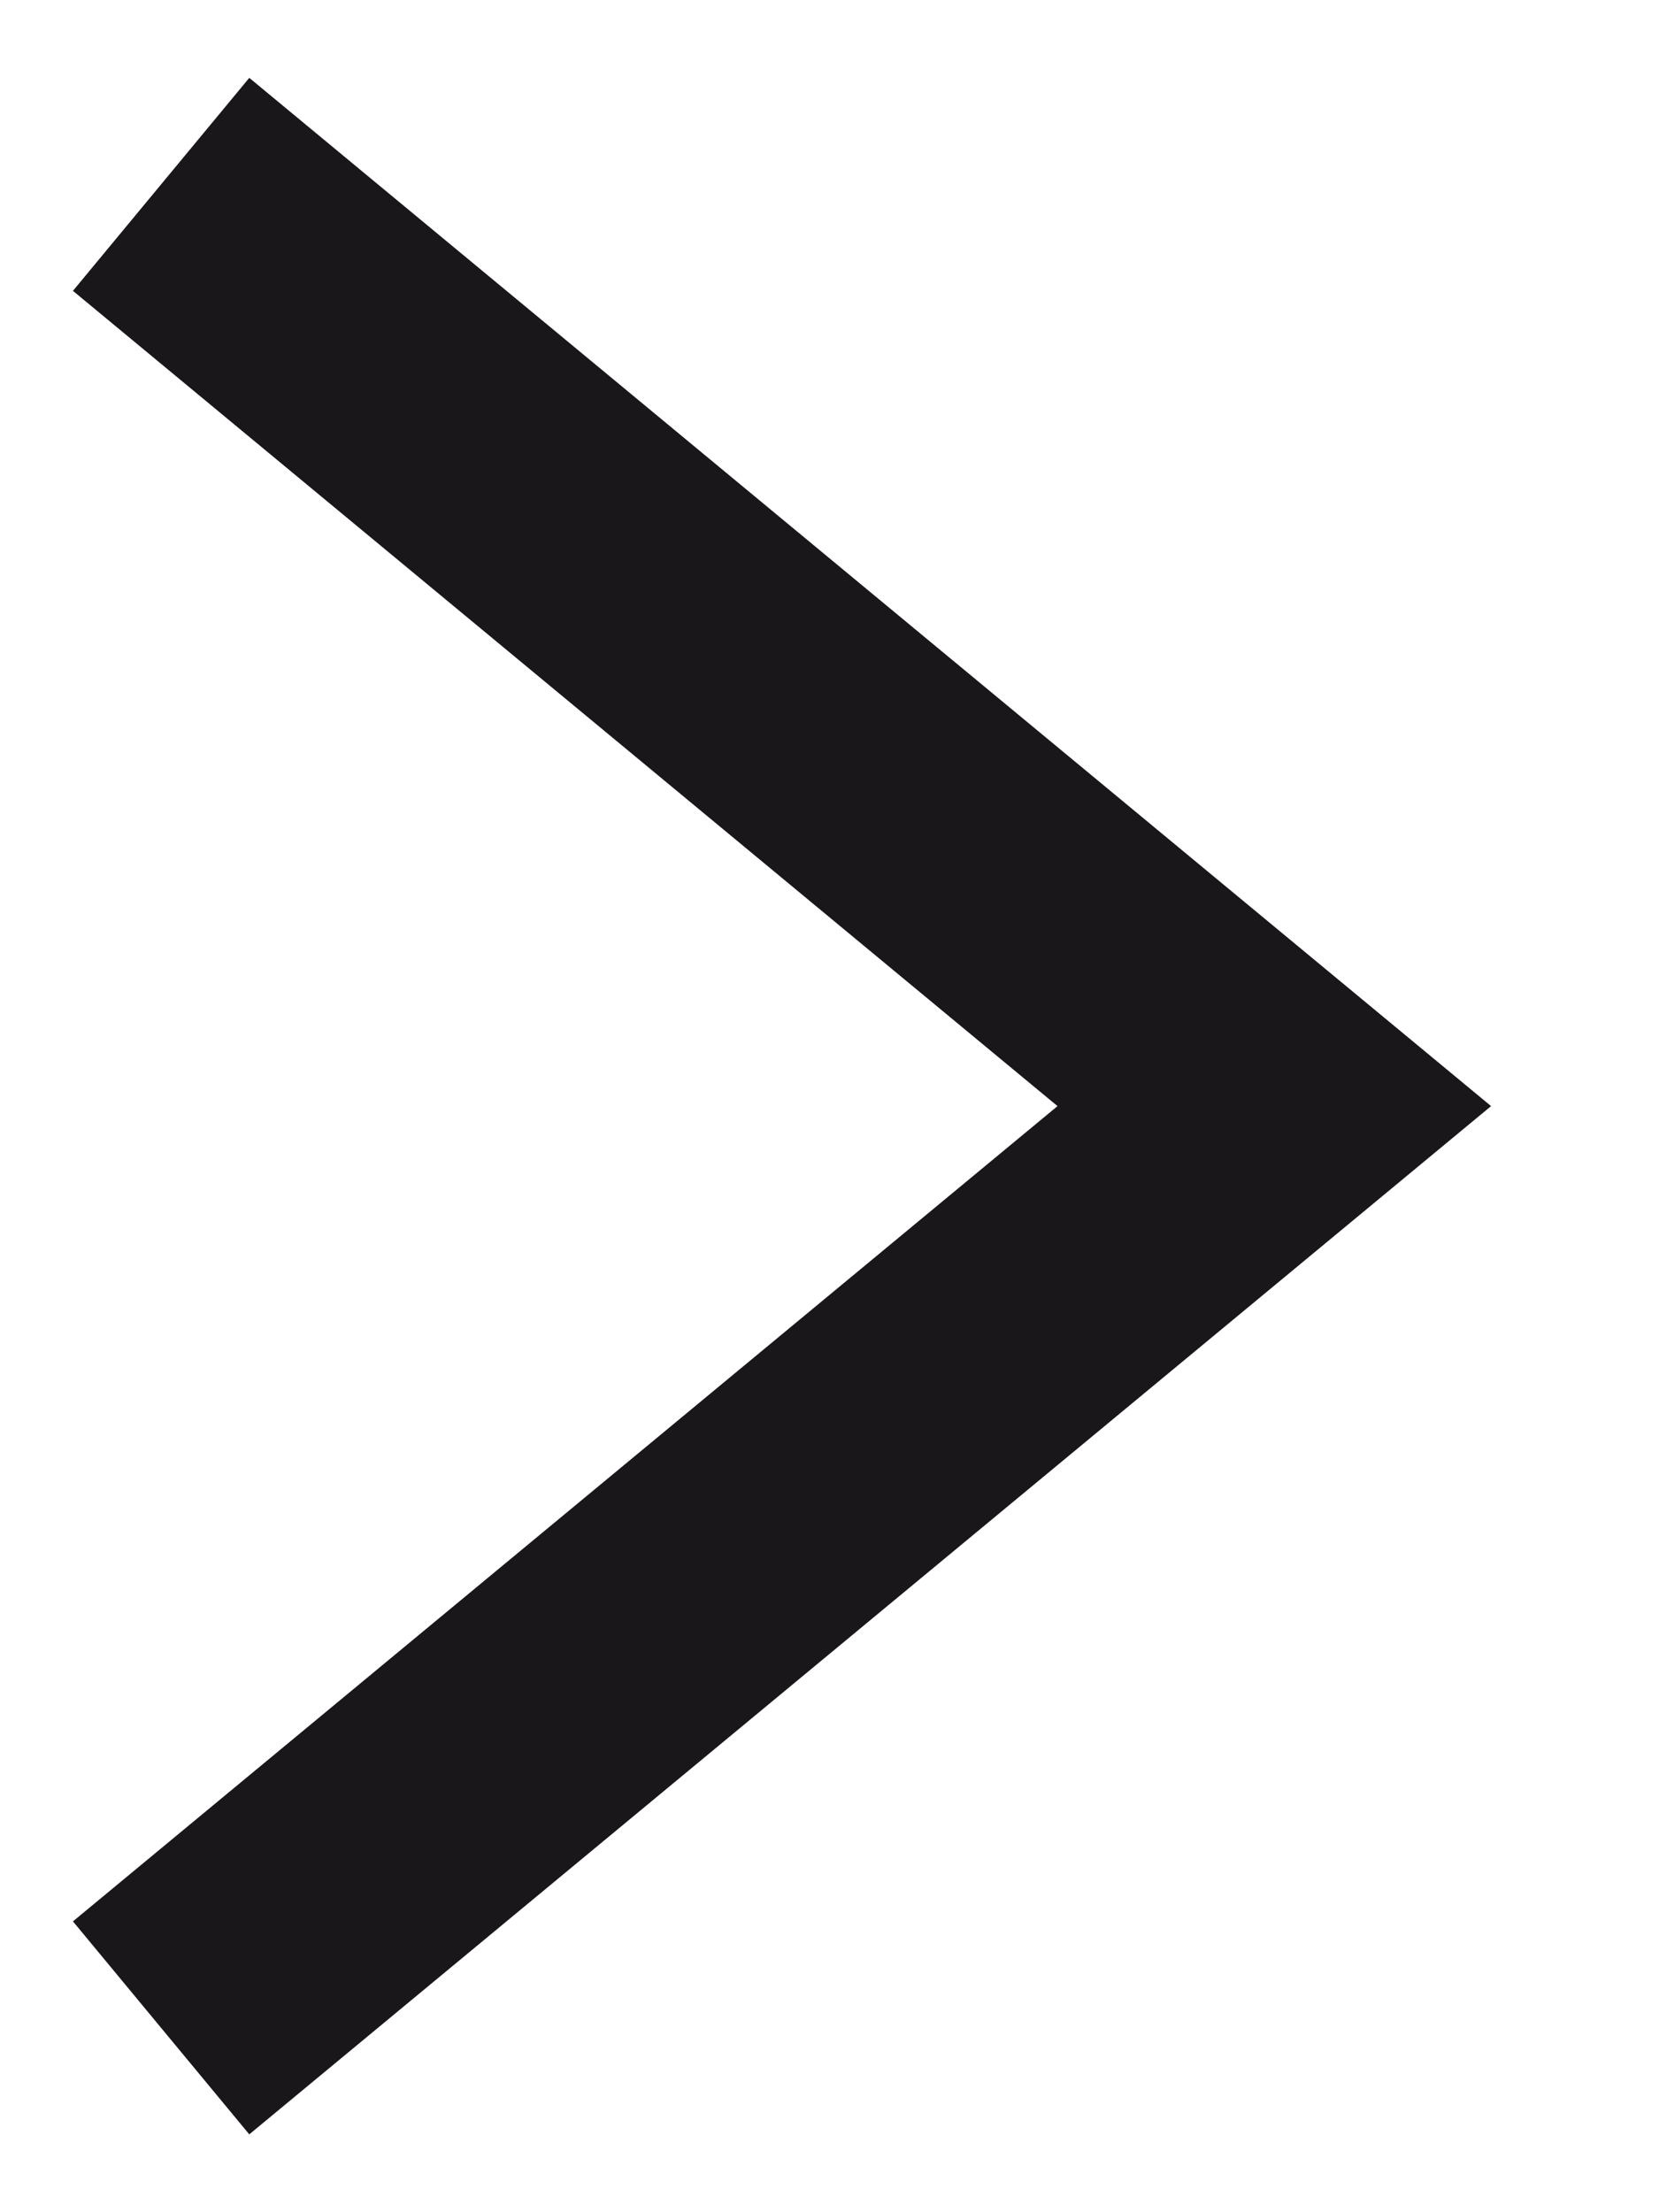
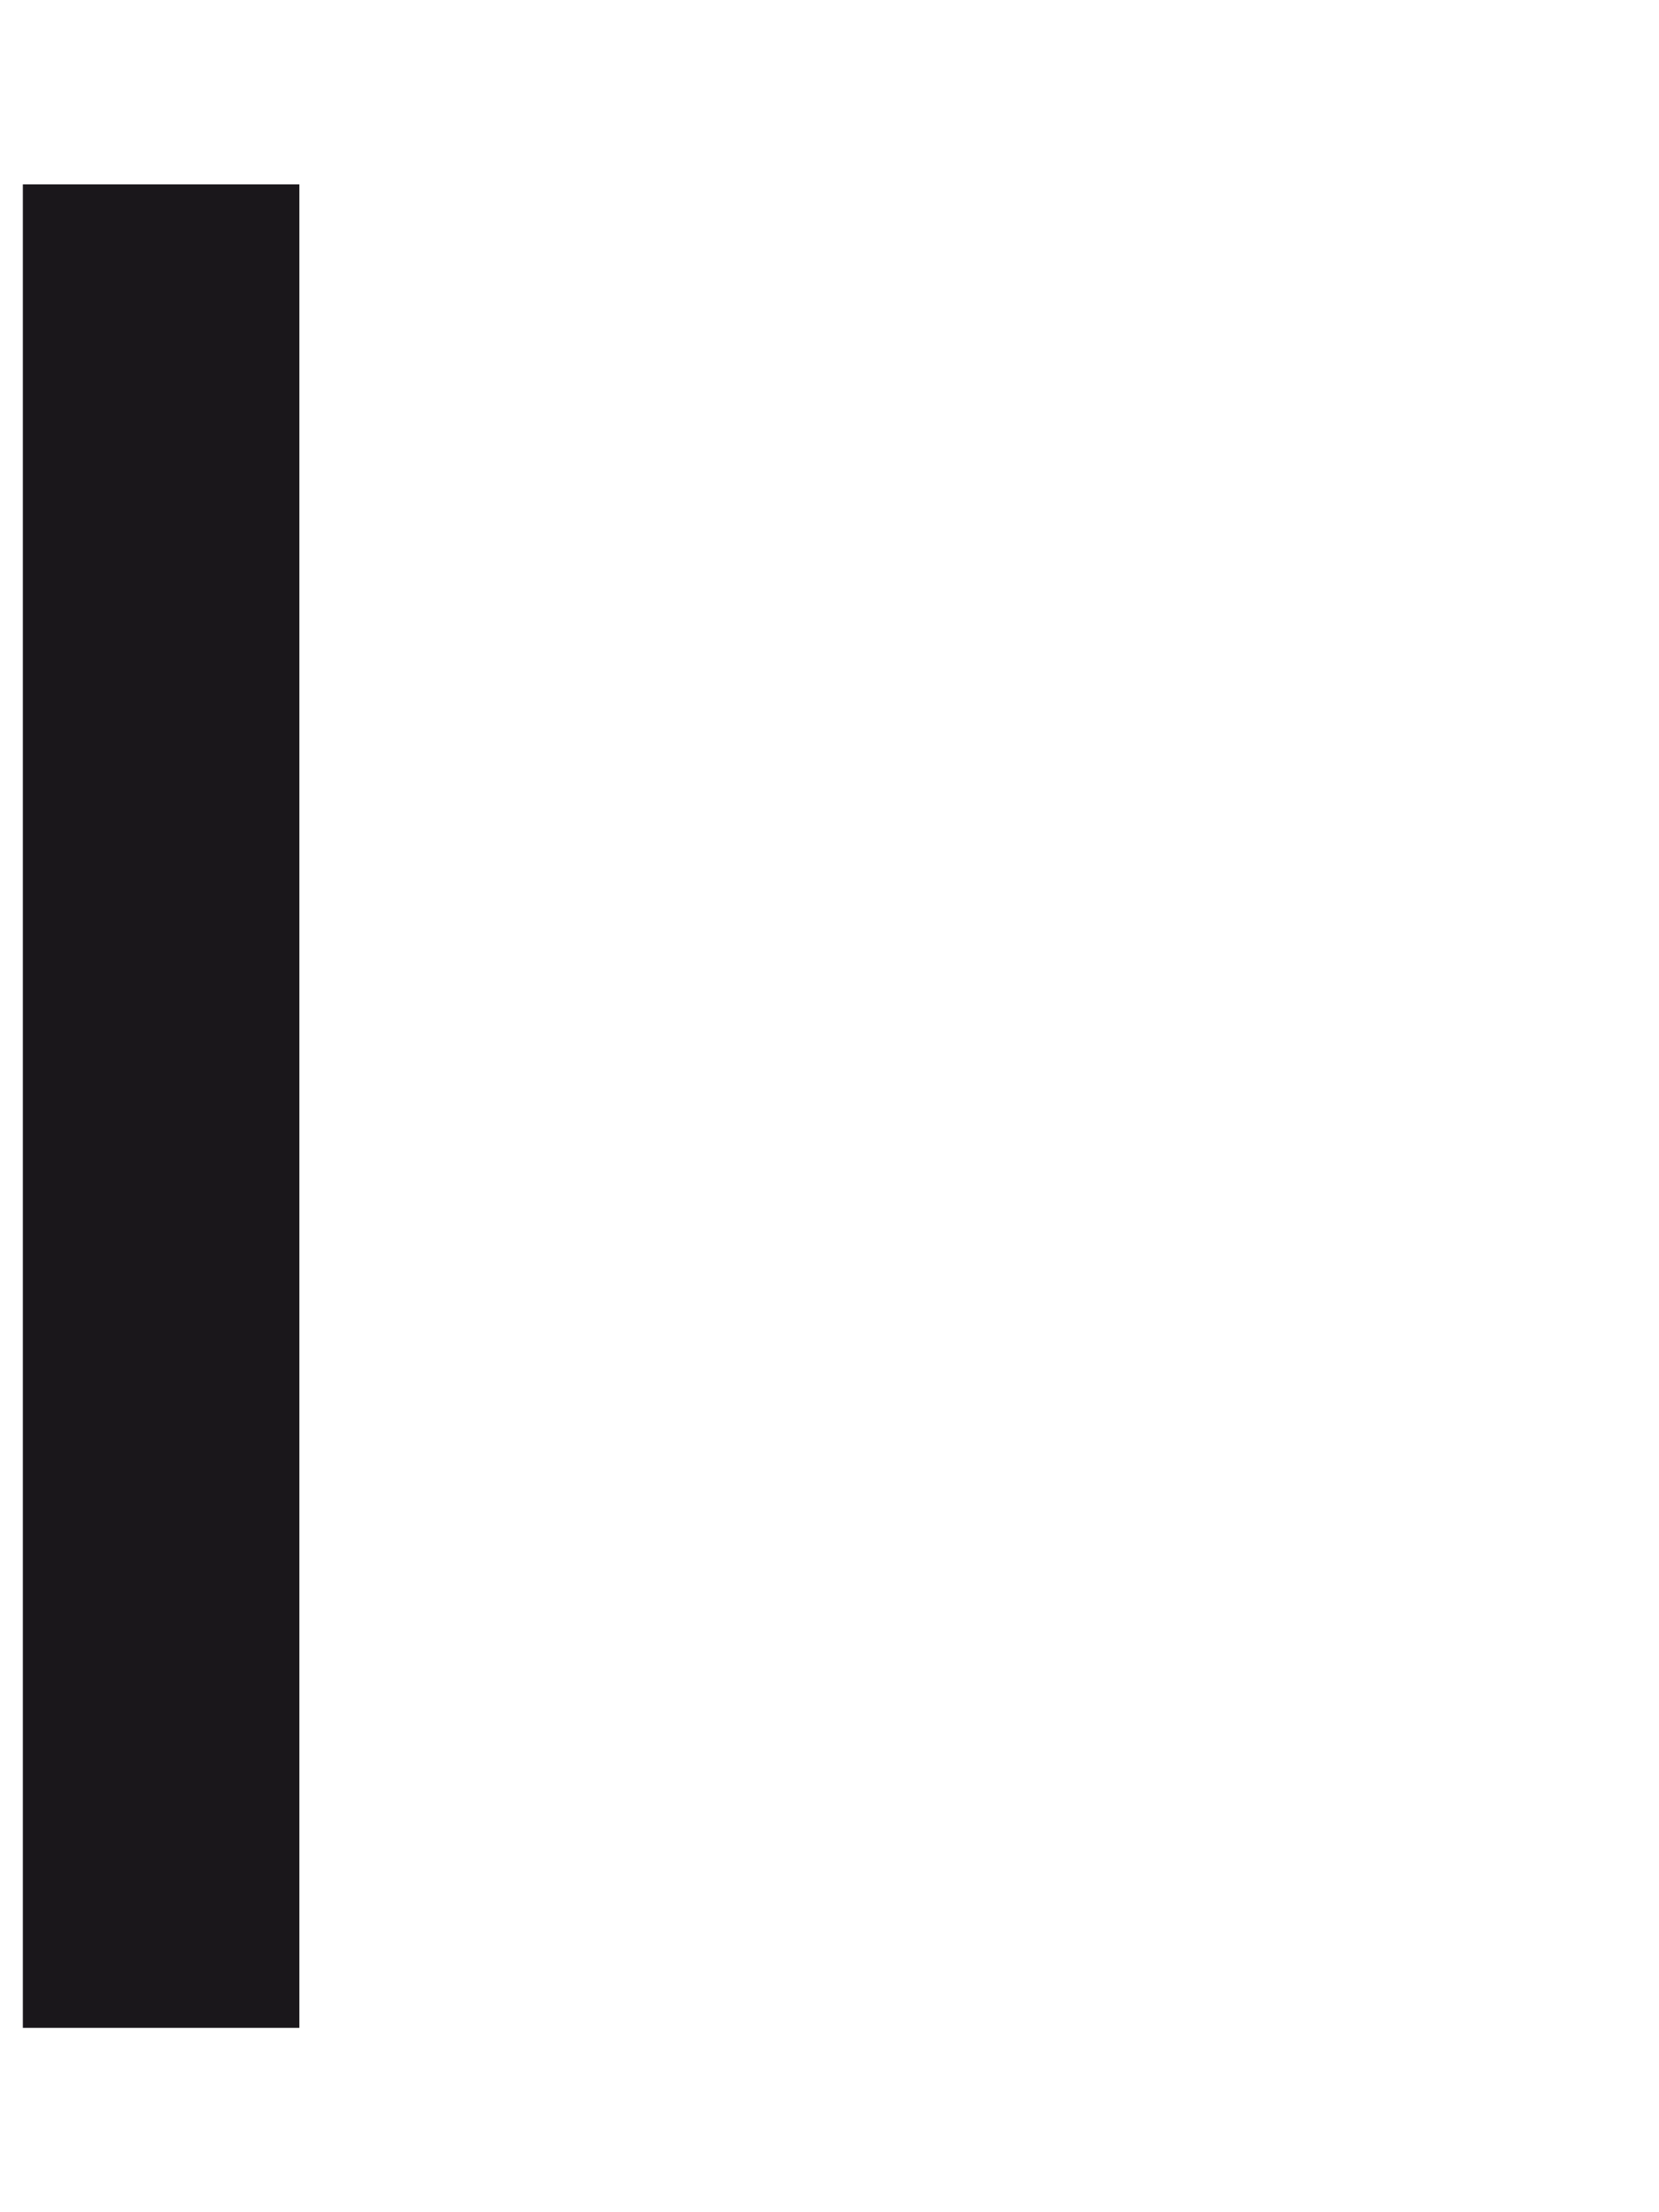
<svg xmlns="http://www.w3.org/2000/svg" width="9" height="12" viewBox="0 0 9 12" fill="none">
-   <path fill="none" id="Vector" d="M0.874 11L6.913 6L0.874 1" stroke="#1A171B" stroke-width="1.5" stroke-miterlimit="10" />
+   <path fill="none" id="Vector" d="M0.874 11L0.874 1" stroke="#1A171B" stroke-width="1.5" stroke-miterlimit="10" />
</svg>